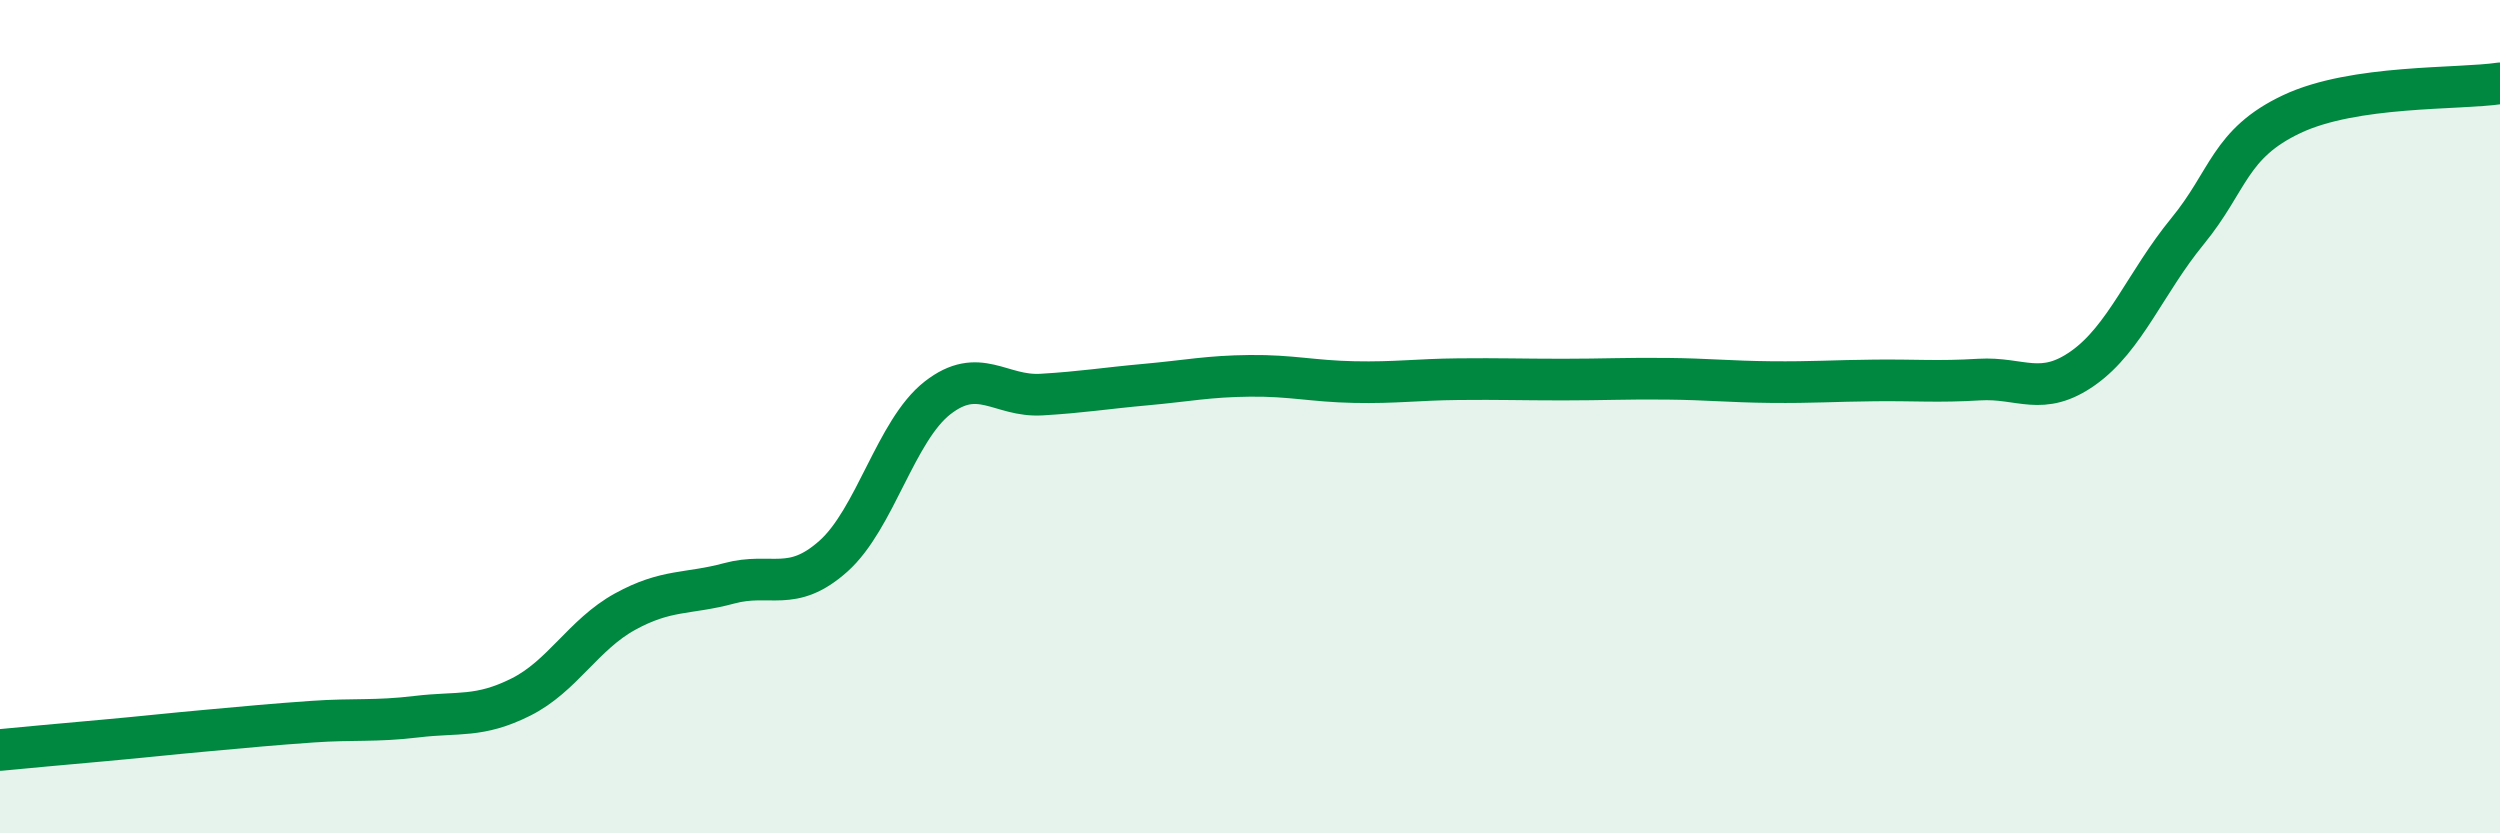
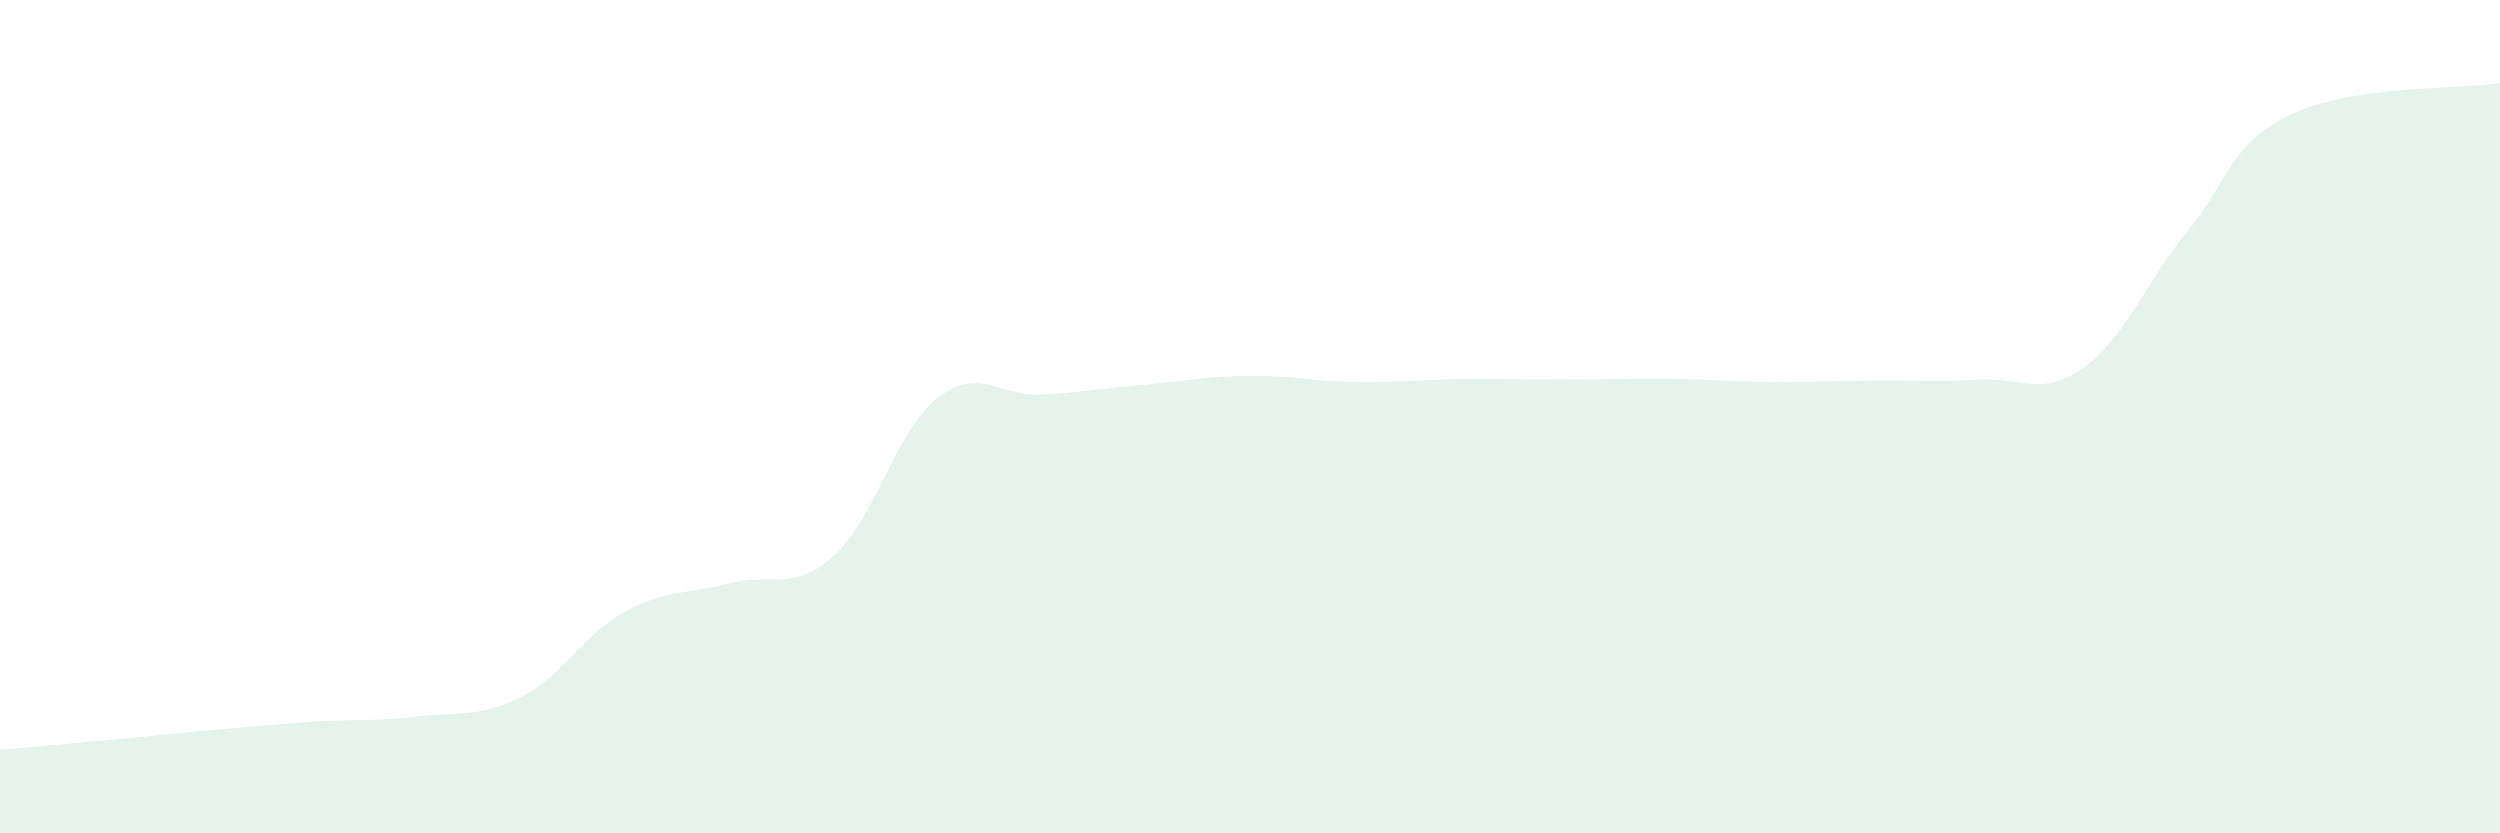
<svg xmlns="http://www.w3.org/2000/svg" width="60" height="20" viewBox="0 0 60 20">
  <path d="M 0,18 C 0.5,17.95 1.5,17.86 2.5,17.77 C 3.5,17.68 4,17.62 5,17.53 C 6,17.44 6.5,17.39 7.5,17.32 C 8.5,17.25 9,17.32 10,17.2 C 11,17.08 11.5,17.23 12.5,16.73 C 13.5,16.23 14,15.23 15,14.68 C 16,14.13 16.5,14.27 17.5,14 C 18.5,13.73 19,14.24 20,13.35 C 21,12.46 21.5,10.33 22.5,9.55 C 23.5,8.77 24,9.53 25,9.47 C 26,9.41 26.5,9.32 27.5,9.23 C 28.5,9.14 29,9.03 30,9.02 C 31,9.01 31.5,9.15 32.5,9.17 C 33.5,9.19 34,9.11 35,9.1 C 36,9.09 36.5,9.11 37.5,9.11 C 38.5,9.11 39,9.08 40,9.09 C 41,9.1 41.5,9.16 42.5,9.17 C 43.5,9.18 44,9.14 45,9.13 C 46,9.12 46.5,9.17 47.5,9.11 C 48.5,9.05 49,9.54 50,8.83 C 51,8.12 51.5,6.77 52.5,5.55 C 53.5,4.33 53.5,3.45 55,2.74 C 56.5,2.03 59,2.15 60,2L60 20L0 20Z" fill="#008740" opacity="0.1" stroke-linecap="round" stroke-linejoin="round" />
-   <path d="M 0,18 C 0.5,17.95 1.5,17.86 2.5,17.77 C 3.5,17.68 4,17.62 5,17.53 C 6,17.44 6.5,17.39 7.5,17.32 C 8.5,17.25 9,17.32 10,17.2 C 11,17.08 11.5,17.23 12.5,16.73 C 13.5,16.23 14,15.23 15,14.68 C 16,14.13 16.5,14.27 17.5,14 C 18.5,13.73 19,14.24 20,13.35 C 21,12.46 21.5,10.33 22.5,9.55 C 23.5,8.77 24,9.53 25,9.47 C 26,9.41 26.5,9.32 27.5,9.23 C 28.5,9.14 29,9.03 30,9.02 C 31,9.01 31.5,9.15 32.5,9.17 C 33.5,9.19 34,9.11 35,9.1 C 36,9.09 36.5,9.11 37.5,9.11 C 38.5,9.11 39,9.08 40,9.09 C 41,9.1 41.5,9.16 42.5,9.17 C 43.5,9.18 44,9.14 45,9.13 C 46,9.12 46.5,9.17 47.5,9.11 C 48.5,9.05 49,9.54 50,8.83 C 51,8.12 51.5,6.77 52.5,5.55 C 53.5,4.33 53.5,3.45 55,2.74 C 56.5,2.03 59,2.15 60,2" stroke="#008740" stroke-width="1" fill="none" stroke-linecap="round" stroke-linejoin="round" />
</svg>